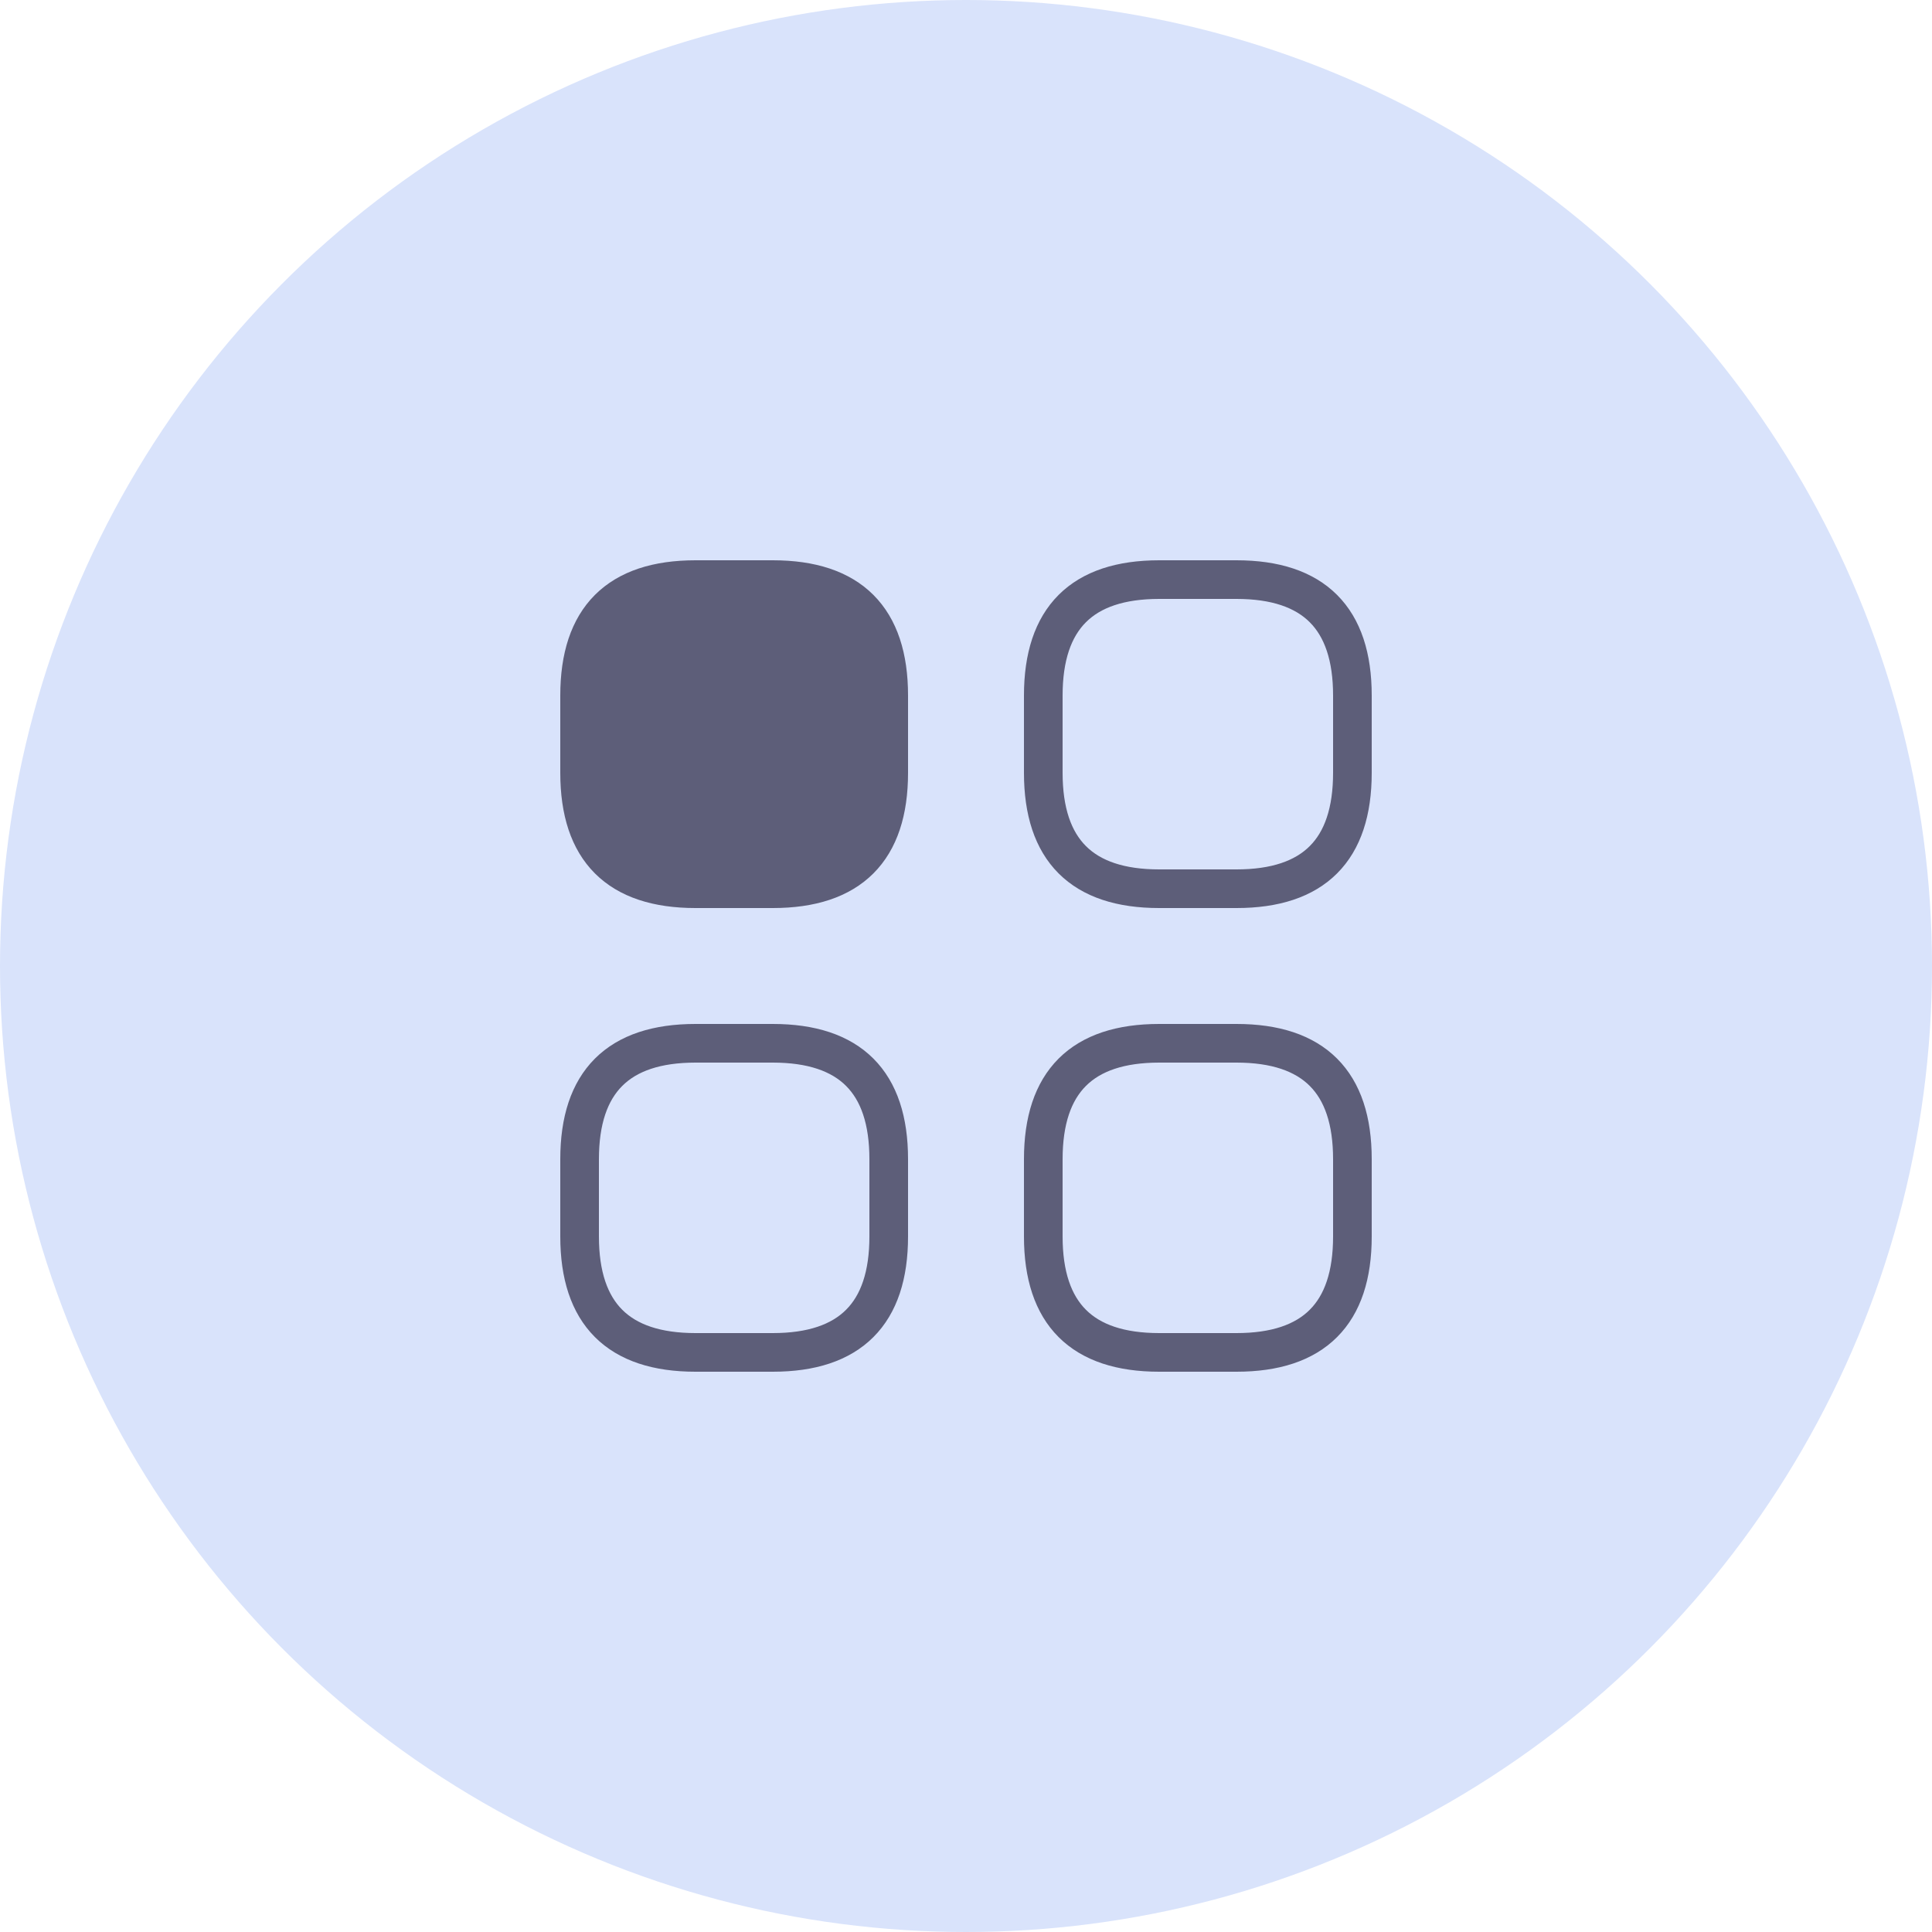
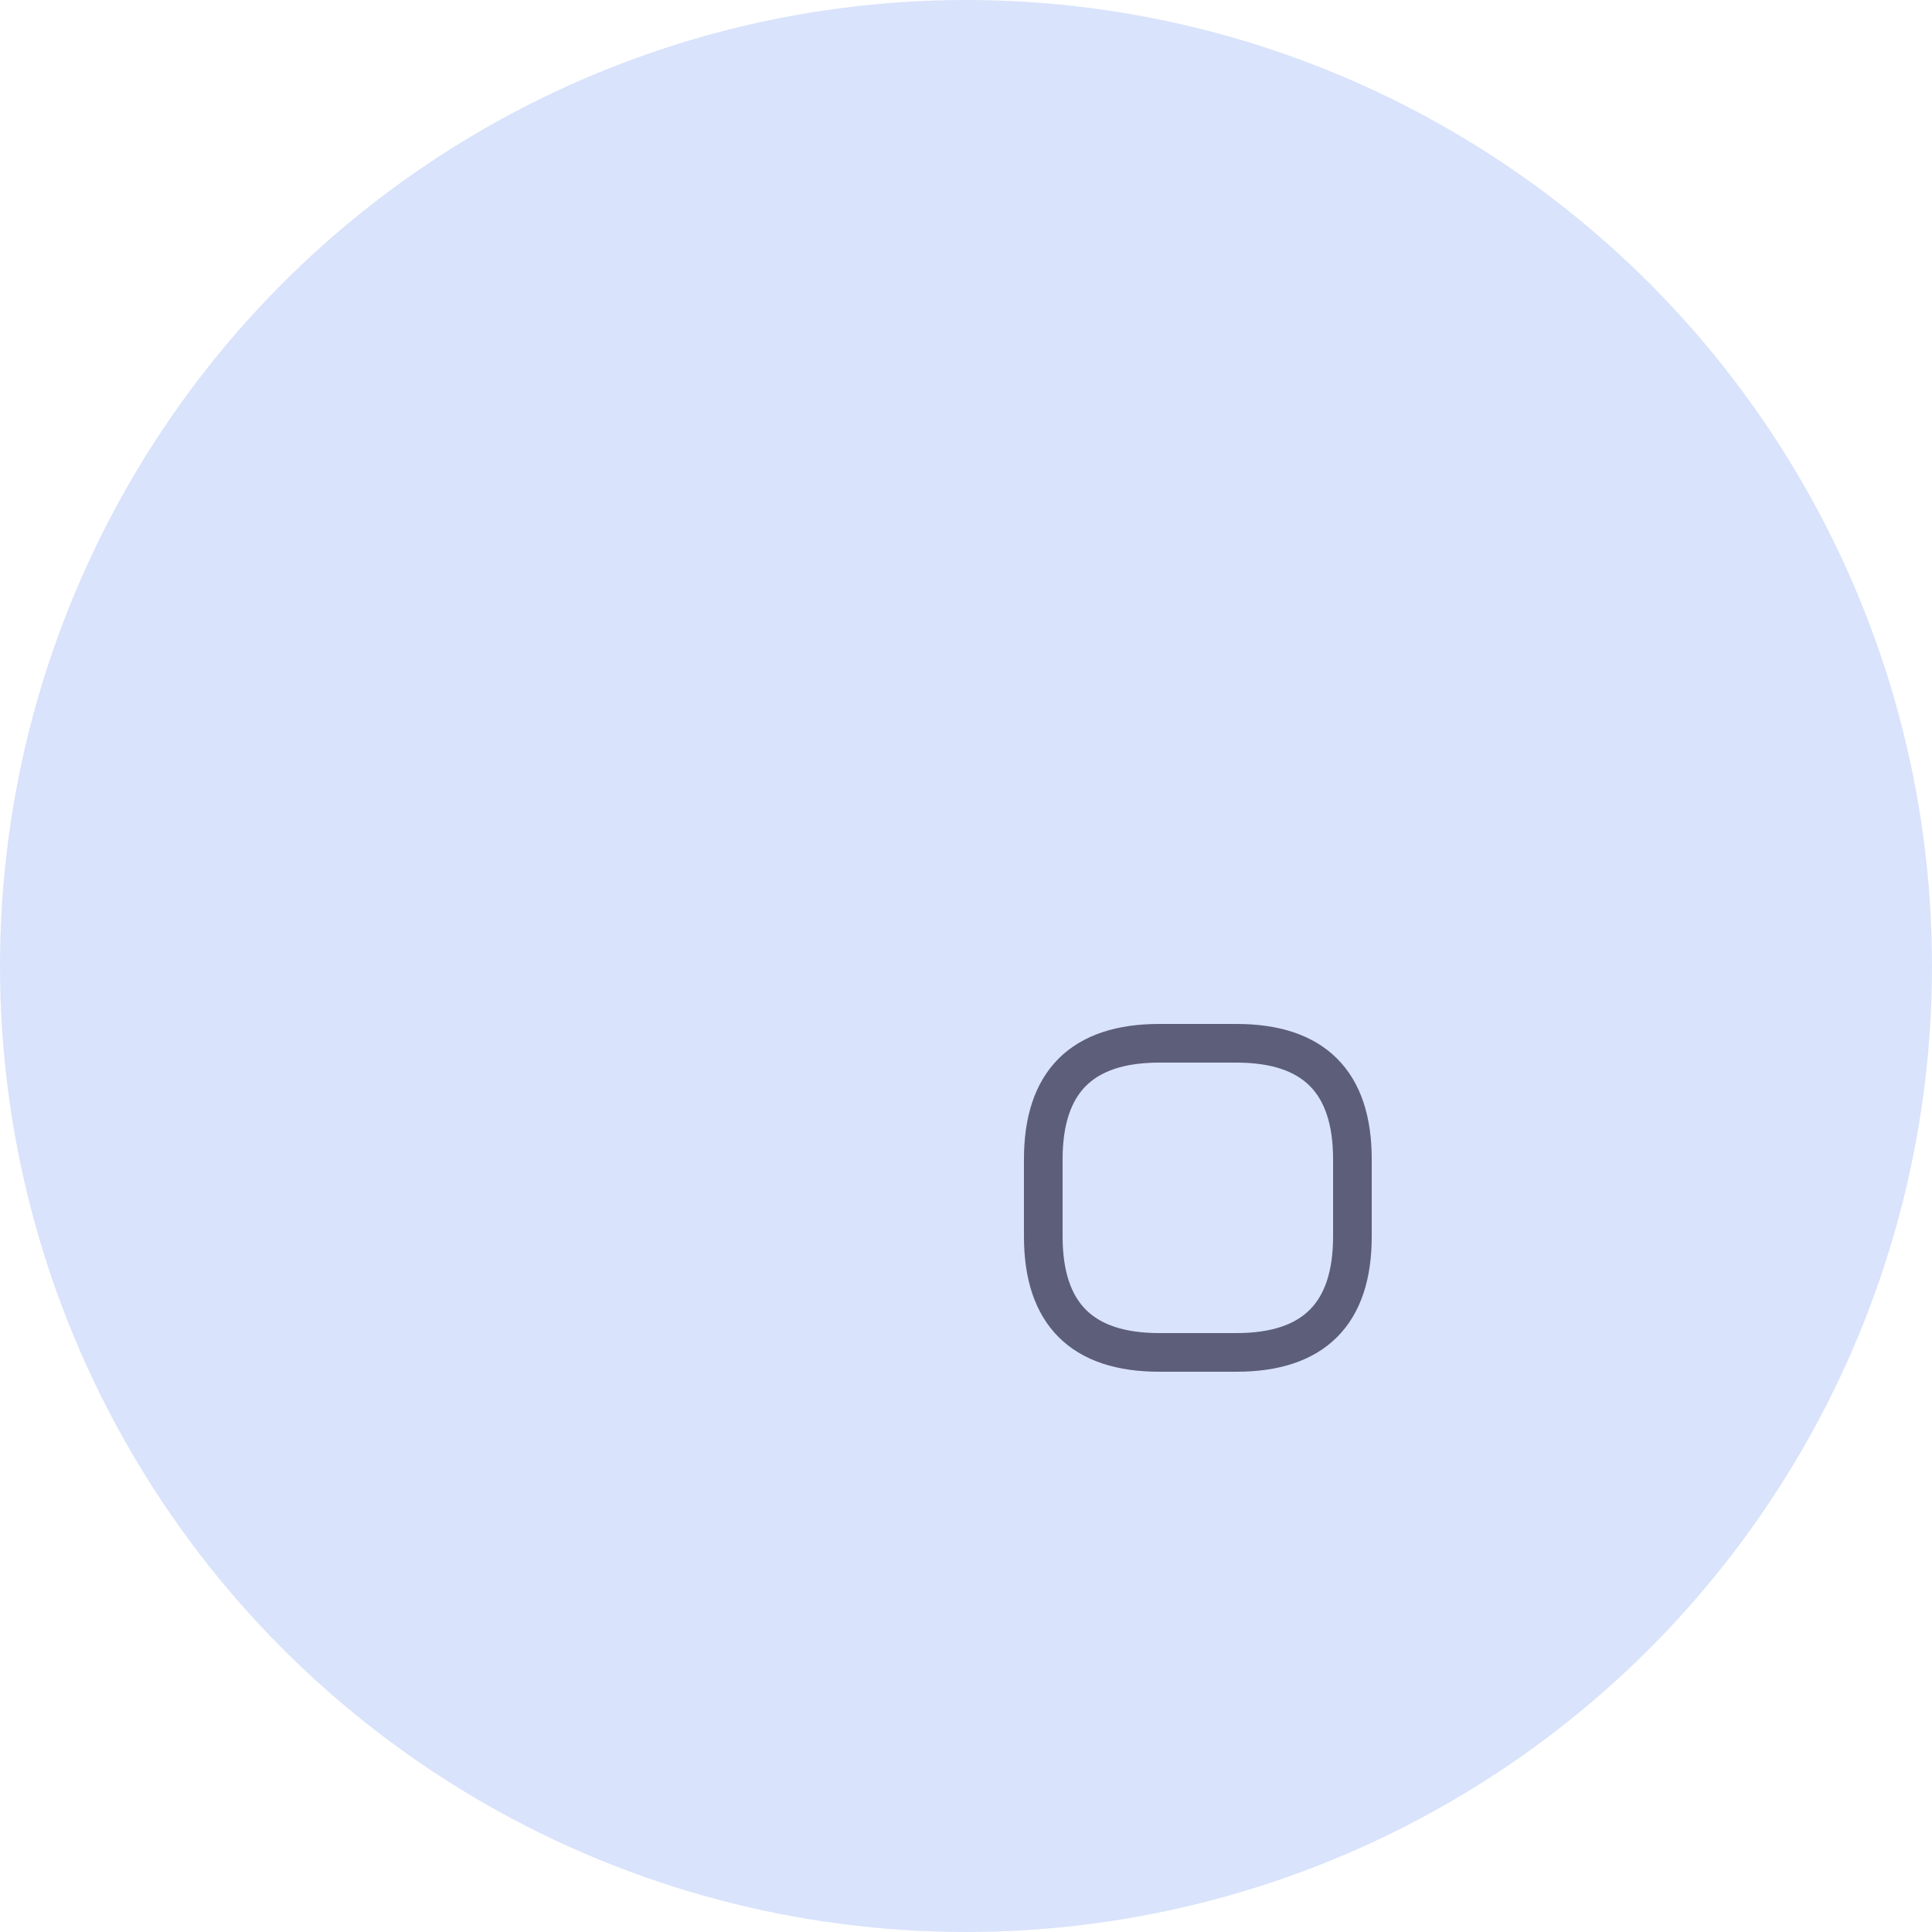
<svg xmlns="http://www.w3.org/2000/svg" width="50" height="50" viewBox="0 0 50 50" fill="none">
  <circle cx="25" cy="25" r="25" fill="#D9E3FB" />
-   <path d="M18 23H20C22 23 23 22 23 20V18C23 16 22 15 20 15H18C16 15 15 16 15 18V20C15 22 16 23 18 23Z" fill="#5D5E79" stroke="#5D5E79" stroke-miterlimit="10" stroke-linecap="round" stroke-linejoin="round" />
-   <path d="M30 23H32C34 23 35 22 35 20V18C35 16 34 15 32 15H30C28 15 27 16 27 18V20C27 22 28 23 30 23Z" stroke="#5D5E79" stroke-miterlimit="10" stroke-linecap="round" stroke-linejoin="round" />
  <path d="M30 35H32C34 35 35 34 35 32V30C35 28 34 27 32 27H30C28 27 27 28 27 30V32C27 34 28 35 30 35Z" stroke="#5D5E79" stroke-miterlimit="10" stroke-linecap="round" stroke-linejoin="round" />
-   <path d="M18 35H20C22 35 23 34 23 32V30C23 28 22 27 20 27H18C16 27 15 28 15 30V32C15 34 16 35 18 35Z" stroke="#5D5E79" stroke-miterlimit="10" stroke-linecap="round" stroke-linejoin="round" />
</svg>